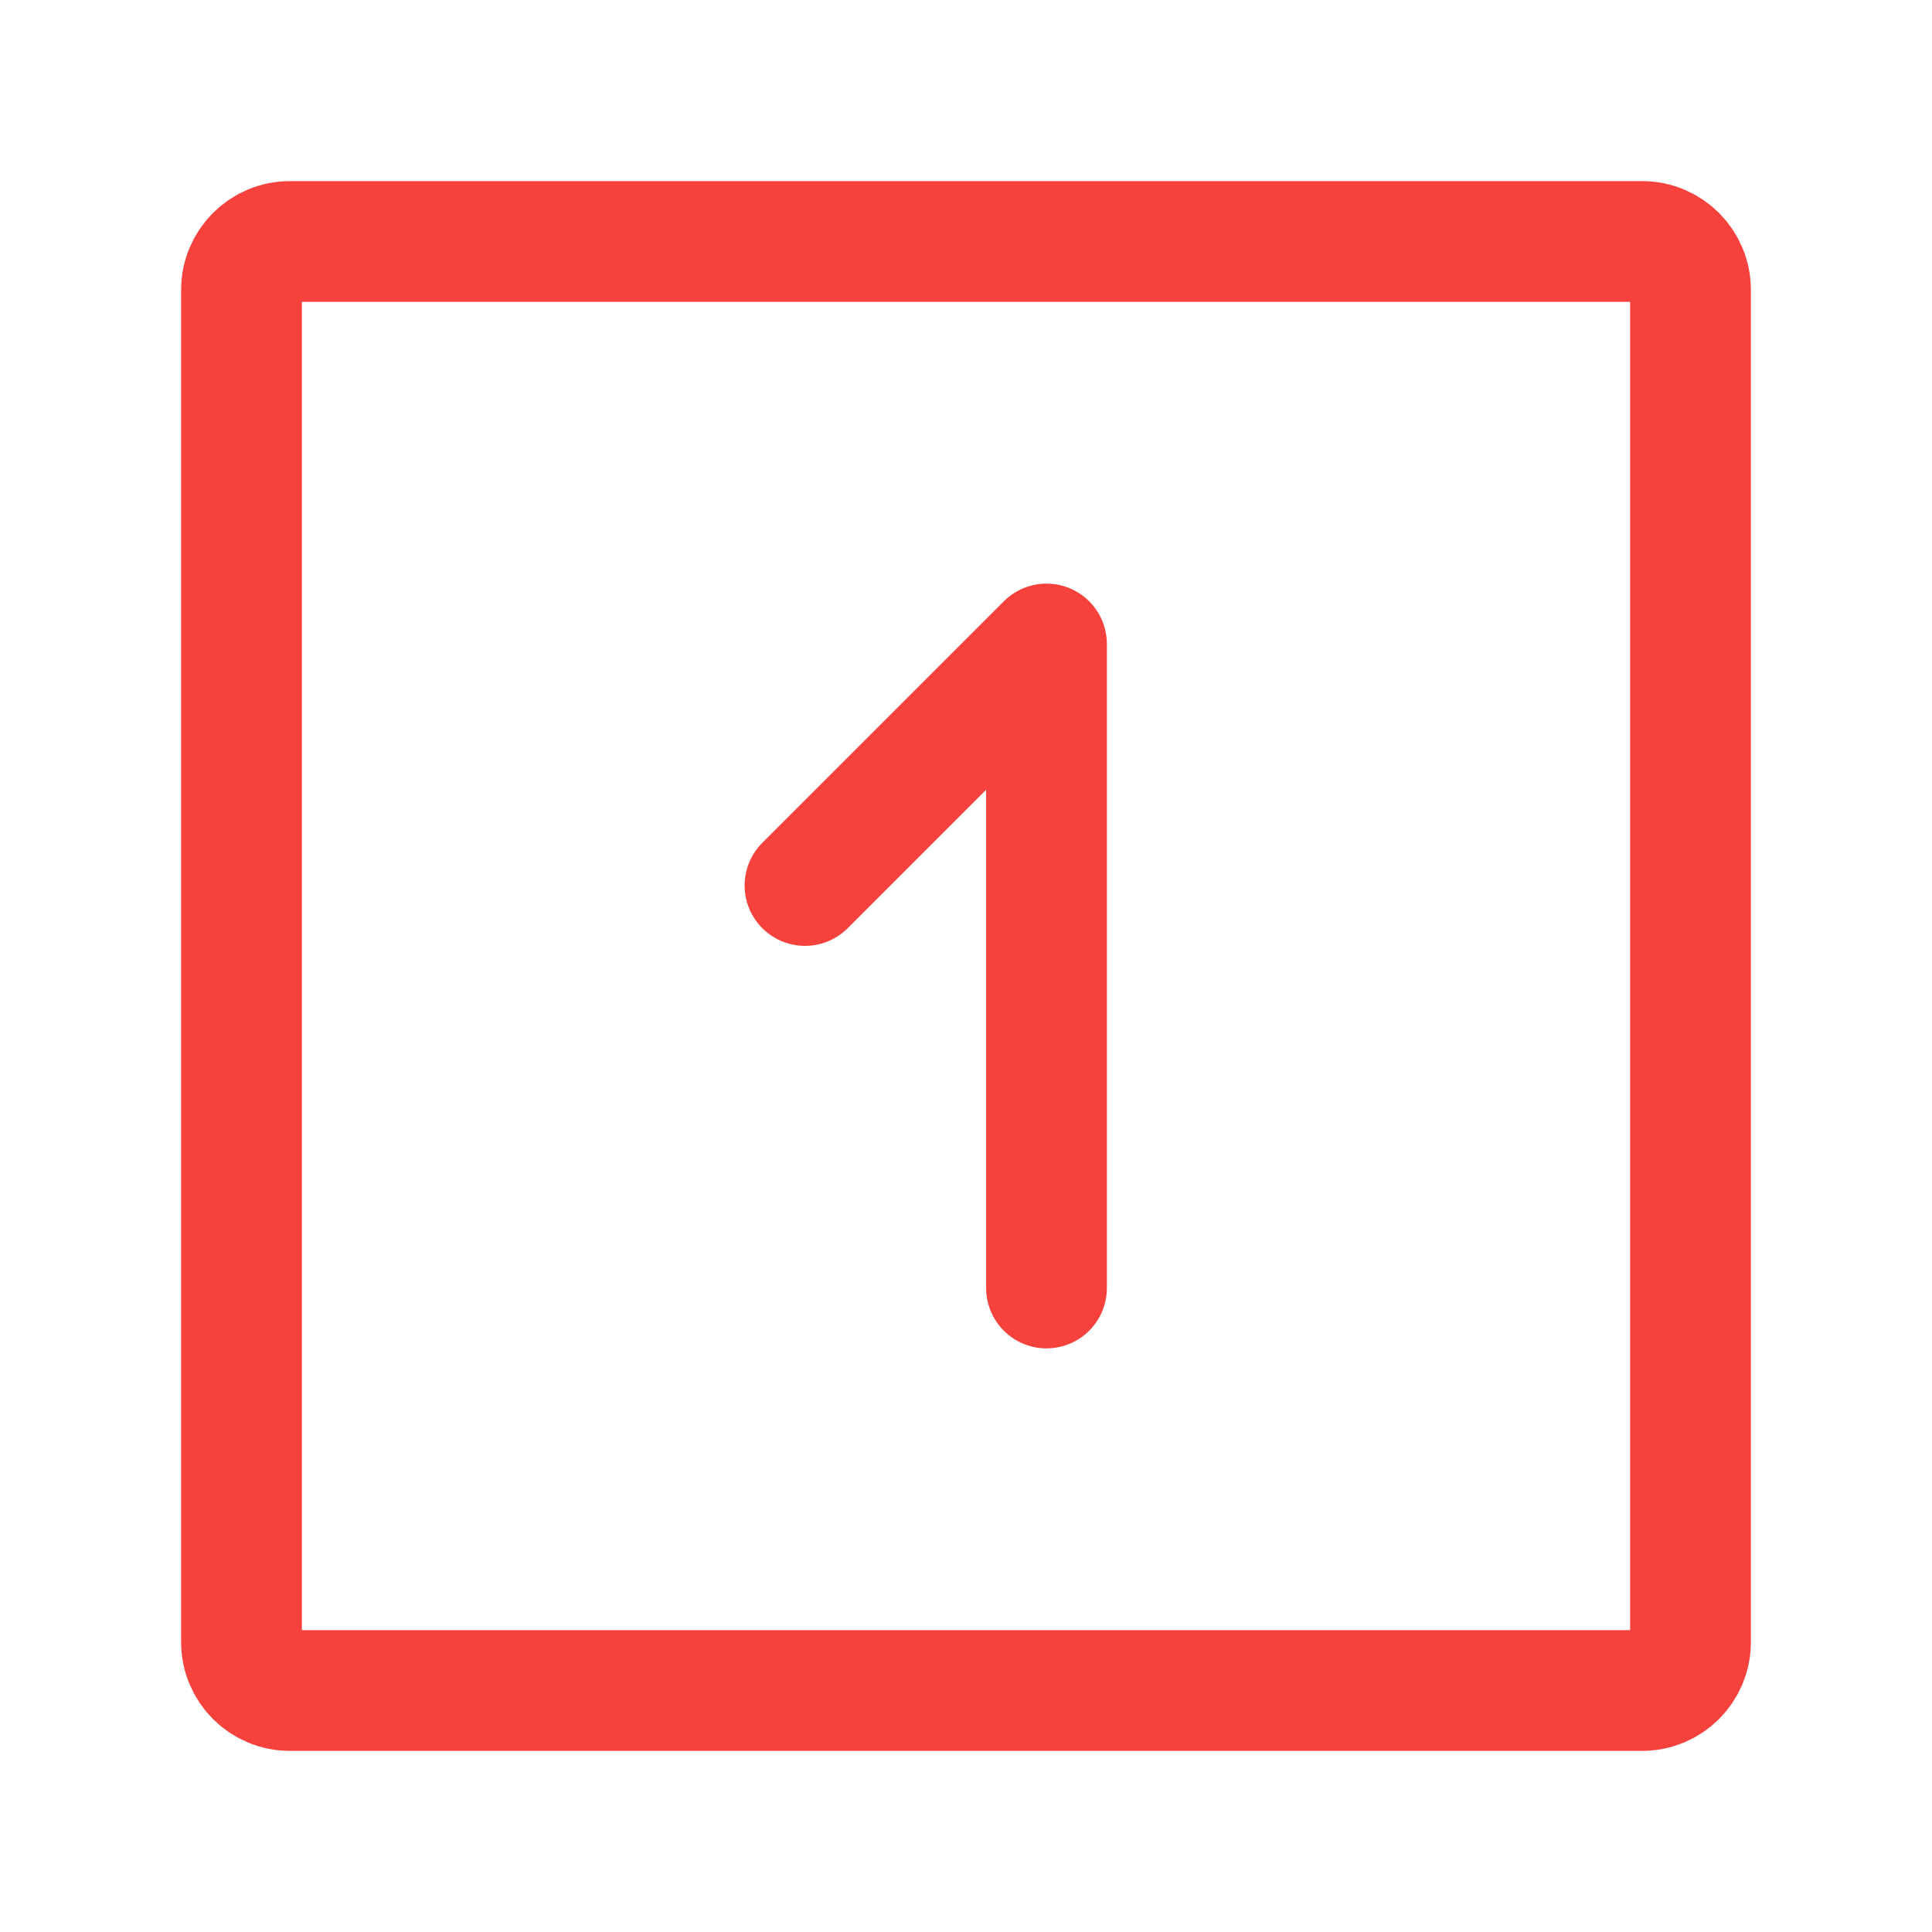
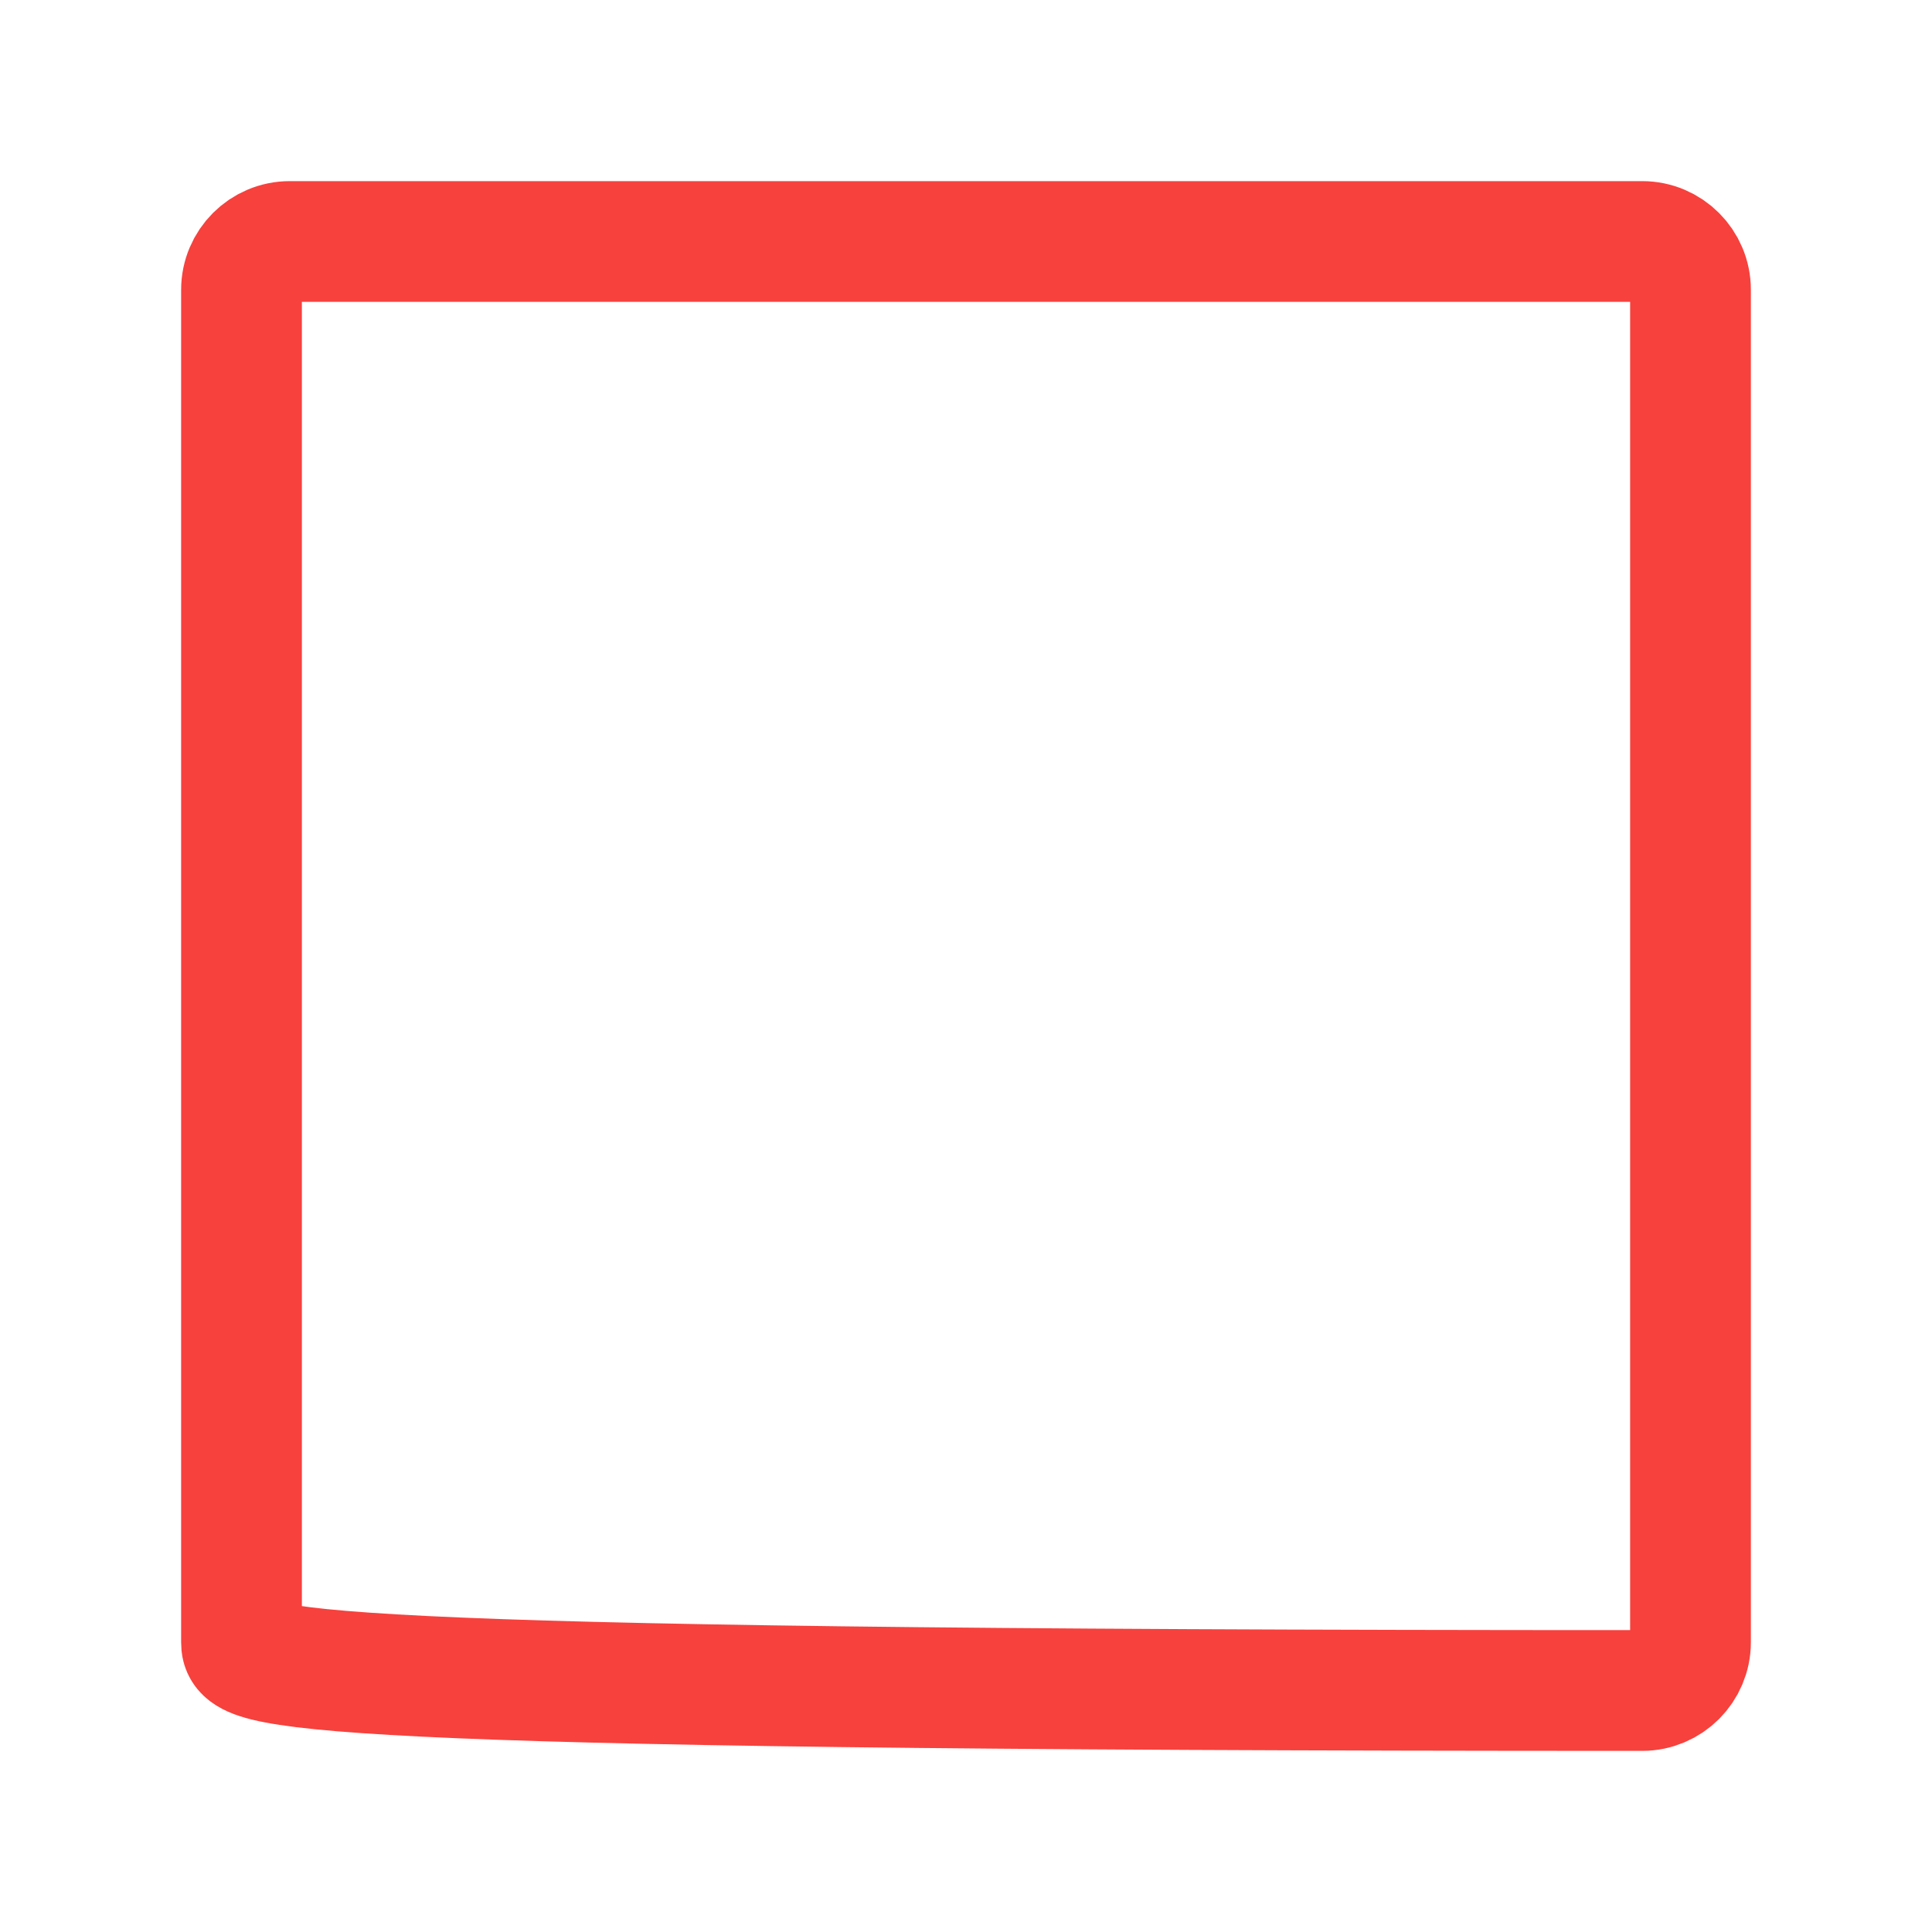
<svg xmlns="http://www.w3.org/2000/svg" width="24" height="24" viewBox="0 0 24 24" fill="none">
-   <path d="M3 20.4V3.6C3 3.269 3.269 3 3.6 3H20.4C20.731 3 21 3.269 21 3.6V20.4C21 20.731 20.731 21 20.4 21H3.6C3.269 21 3 20.731 3 20.4Z" stroke="#F7413D" stroke-width="1.5" />
-   <path d="M13 16V8L10 11" stroke="#F7413D" stroke-width="1.5" stroke-linecap="round" stroke-linejoin="round" />
+   <path d="M3 20.4V3.6C3 3.269 3.269 3 3.6 3H20.4C20.731 3 21 3.269 21 3.6V20.4C21 20.731 20.731 21 20.4 21C3.269 21 3 20.731 3 20.4Z" stroke="#F7413D" stroke-width="1.5" />
</svg>